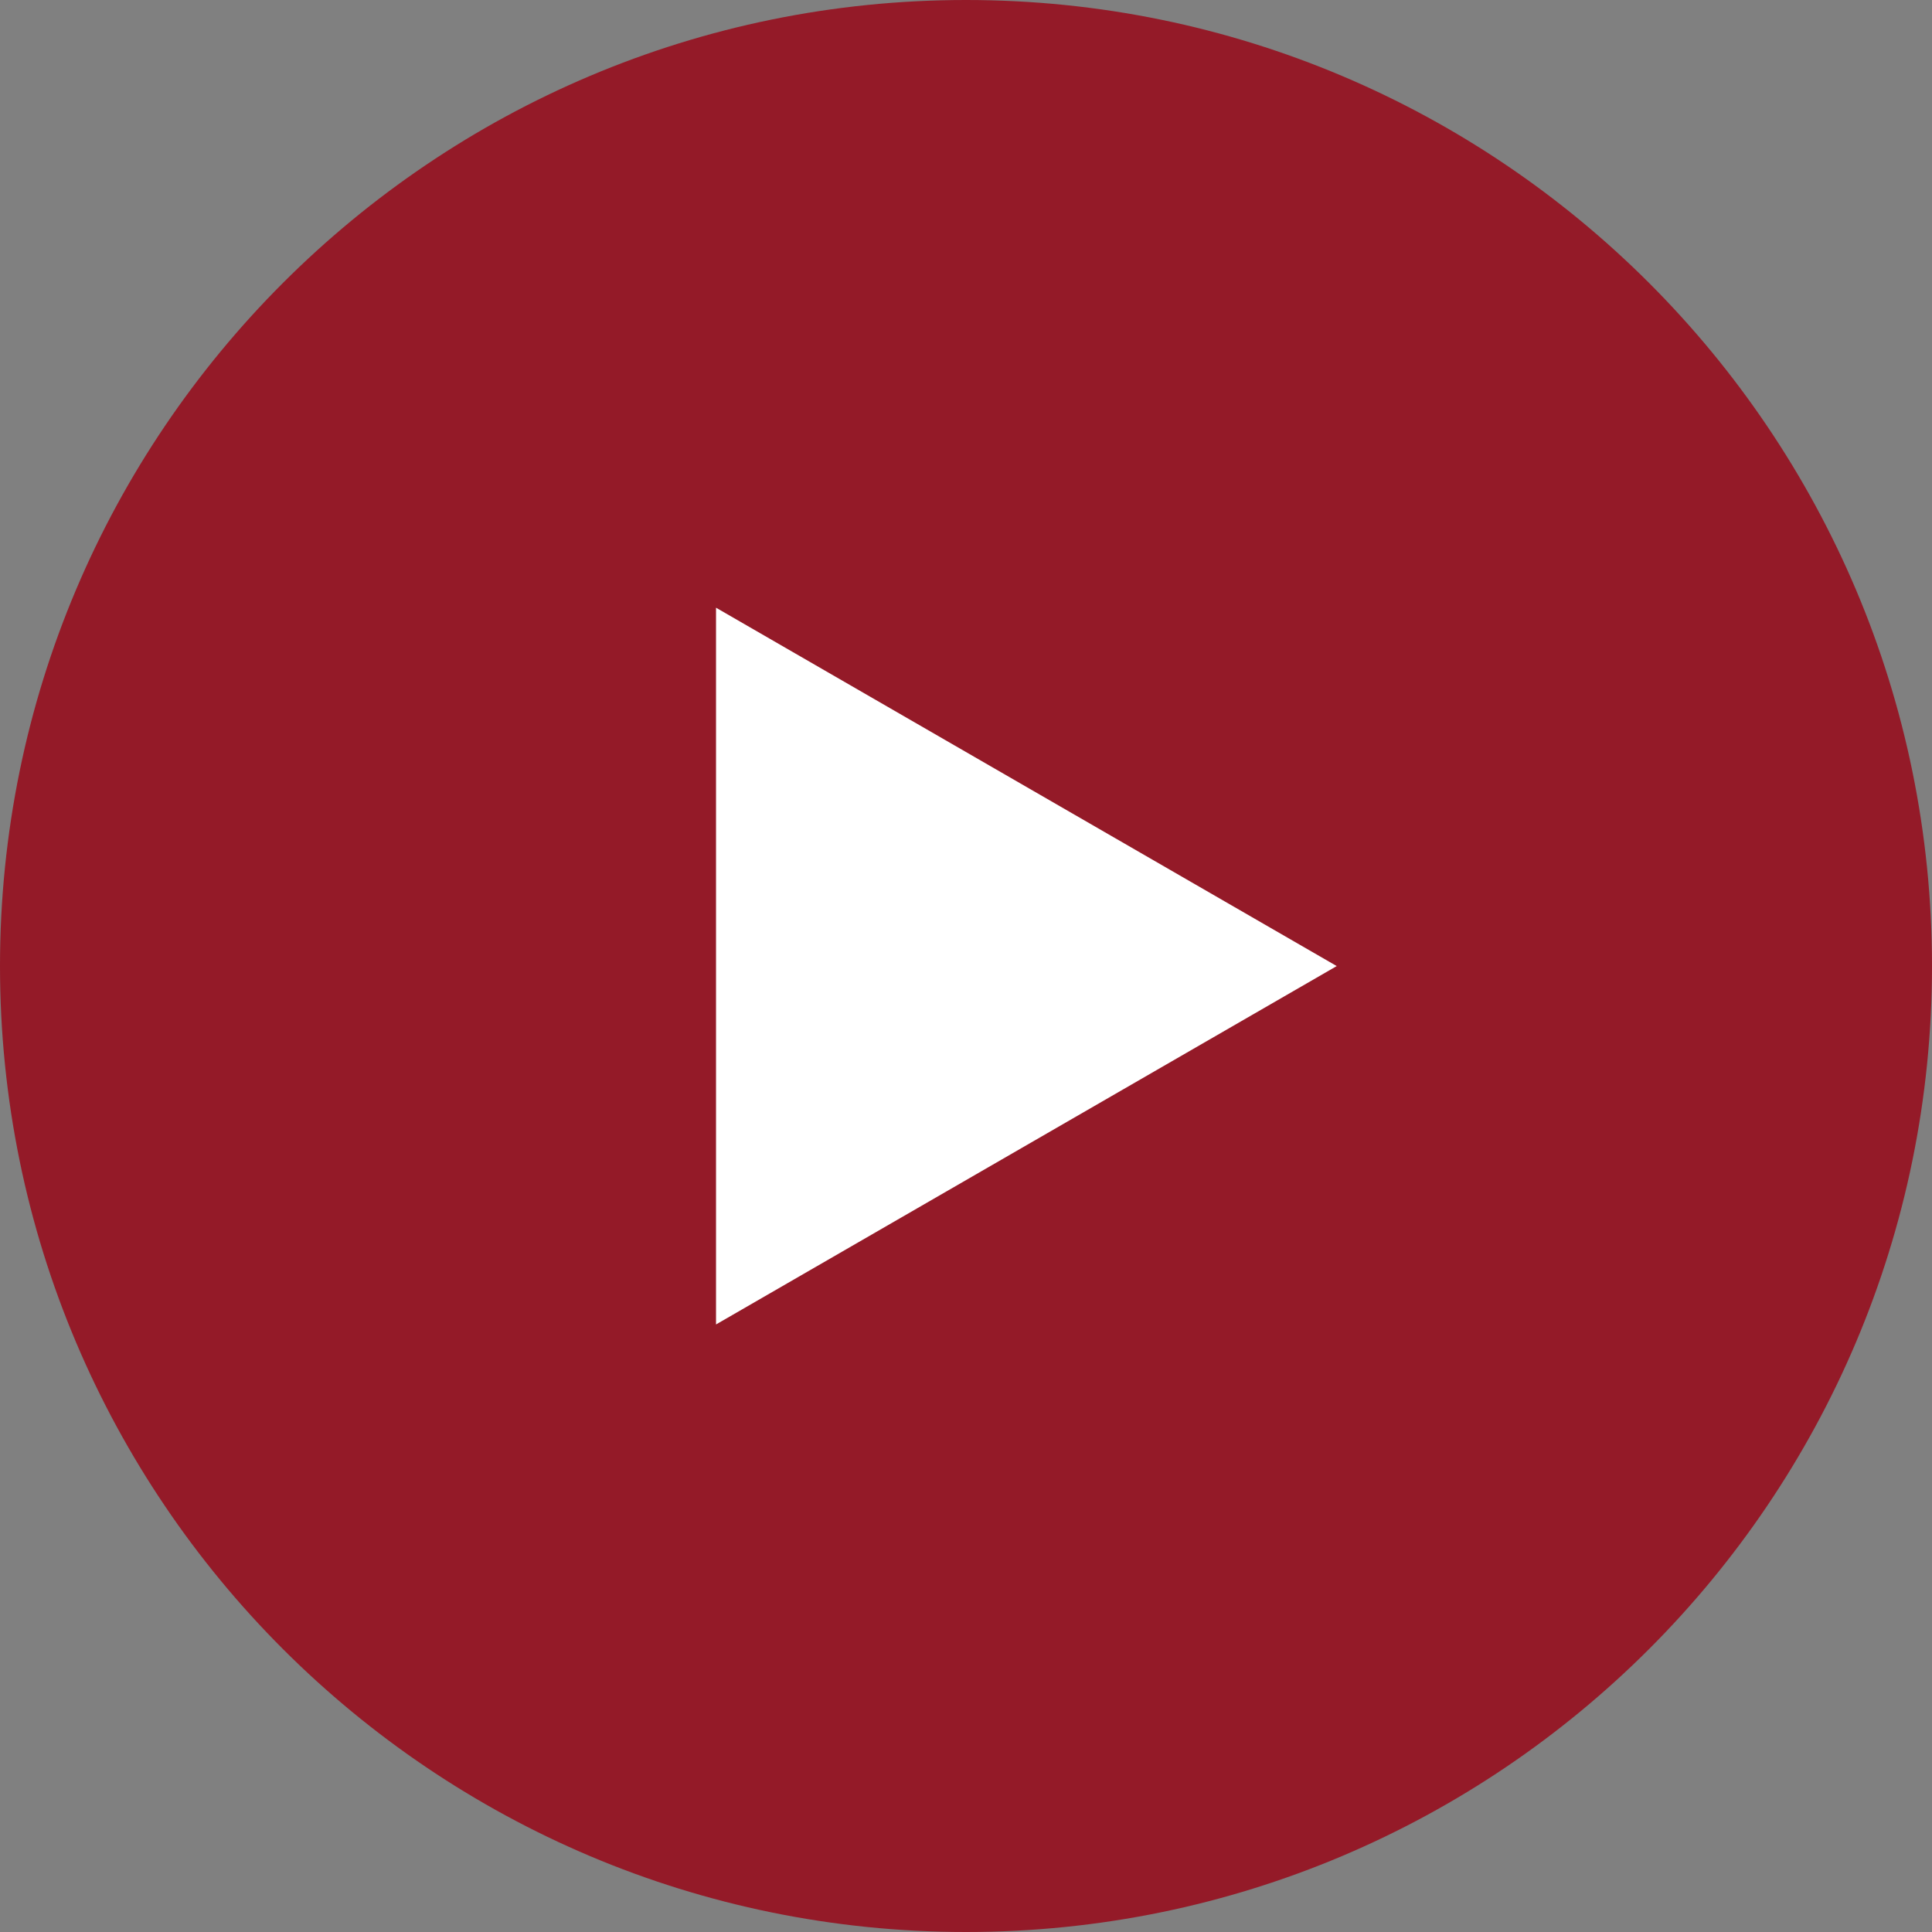
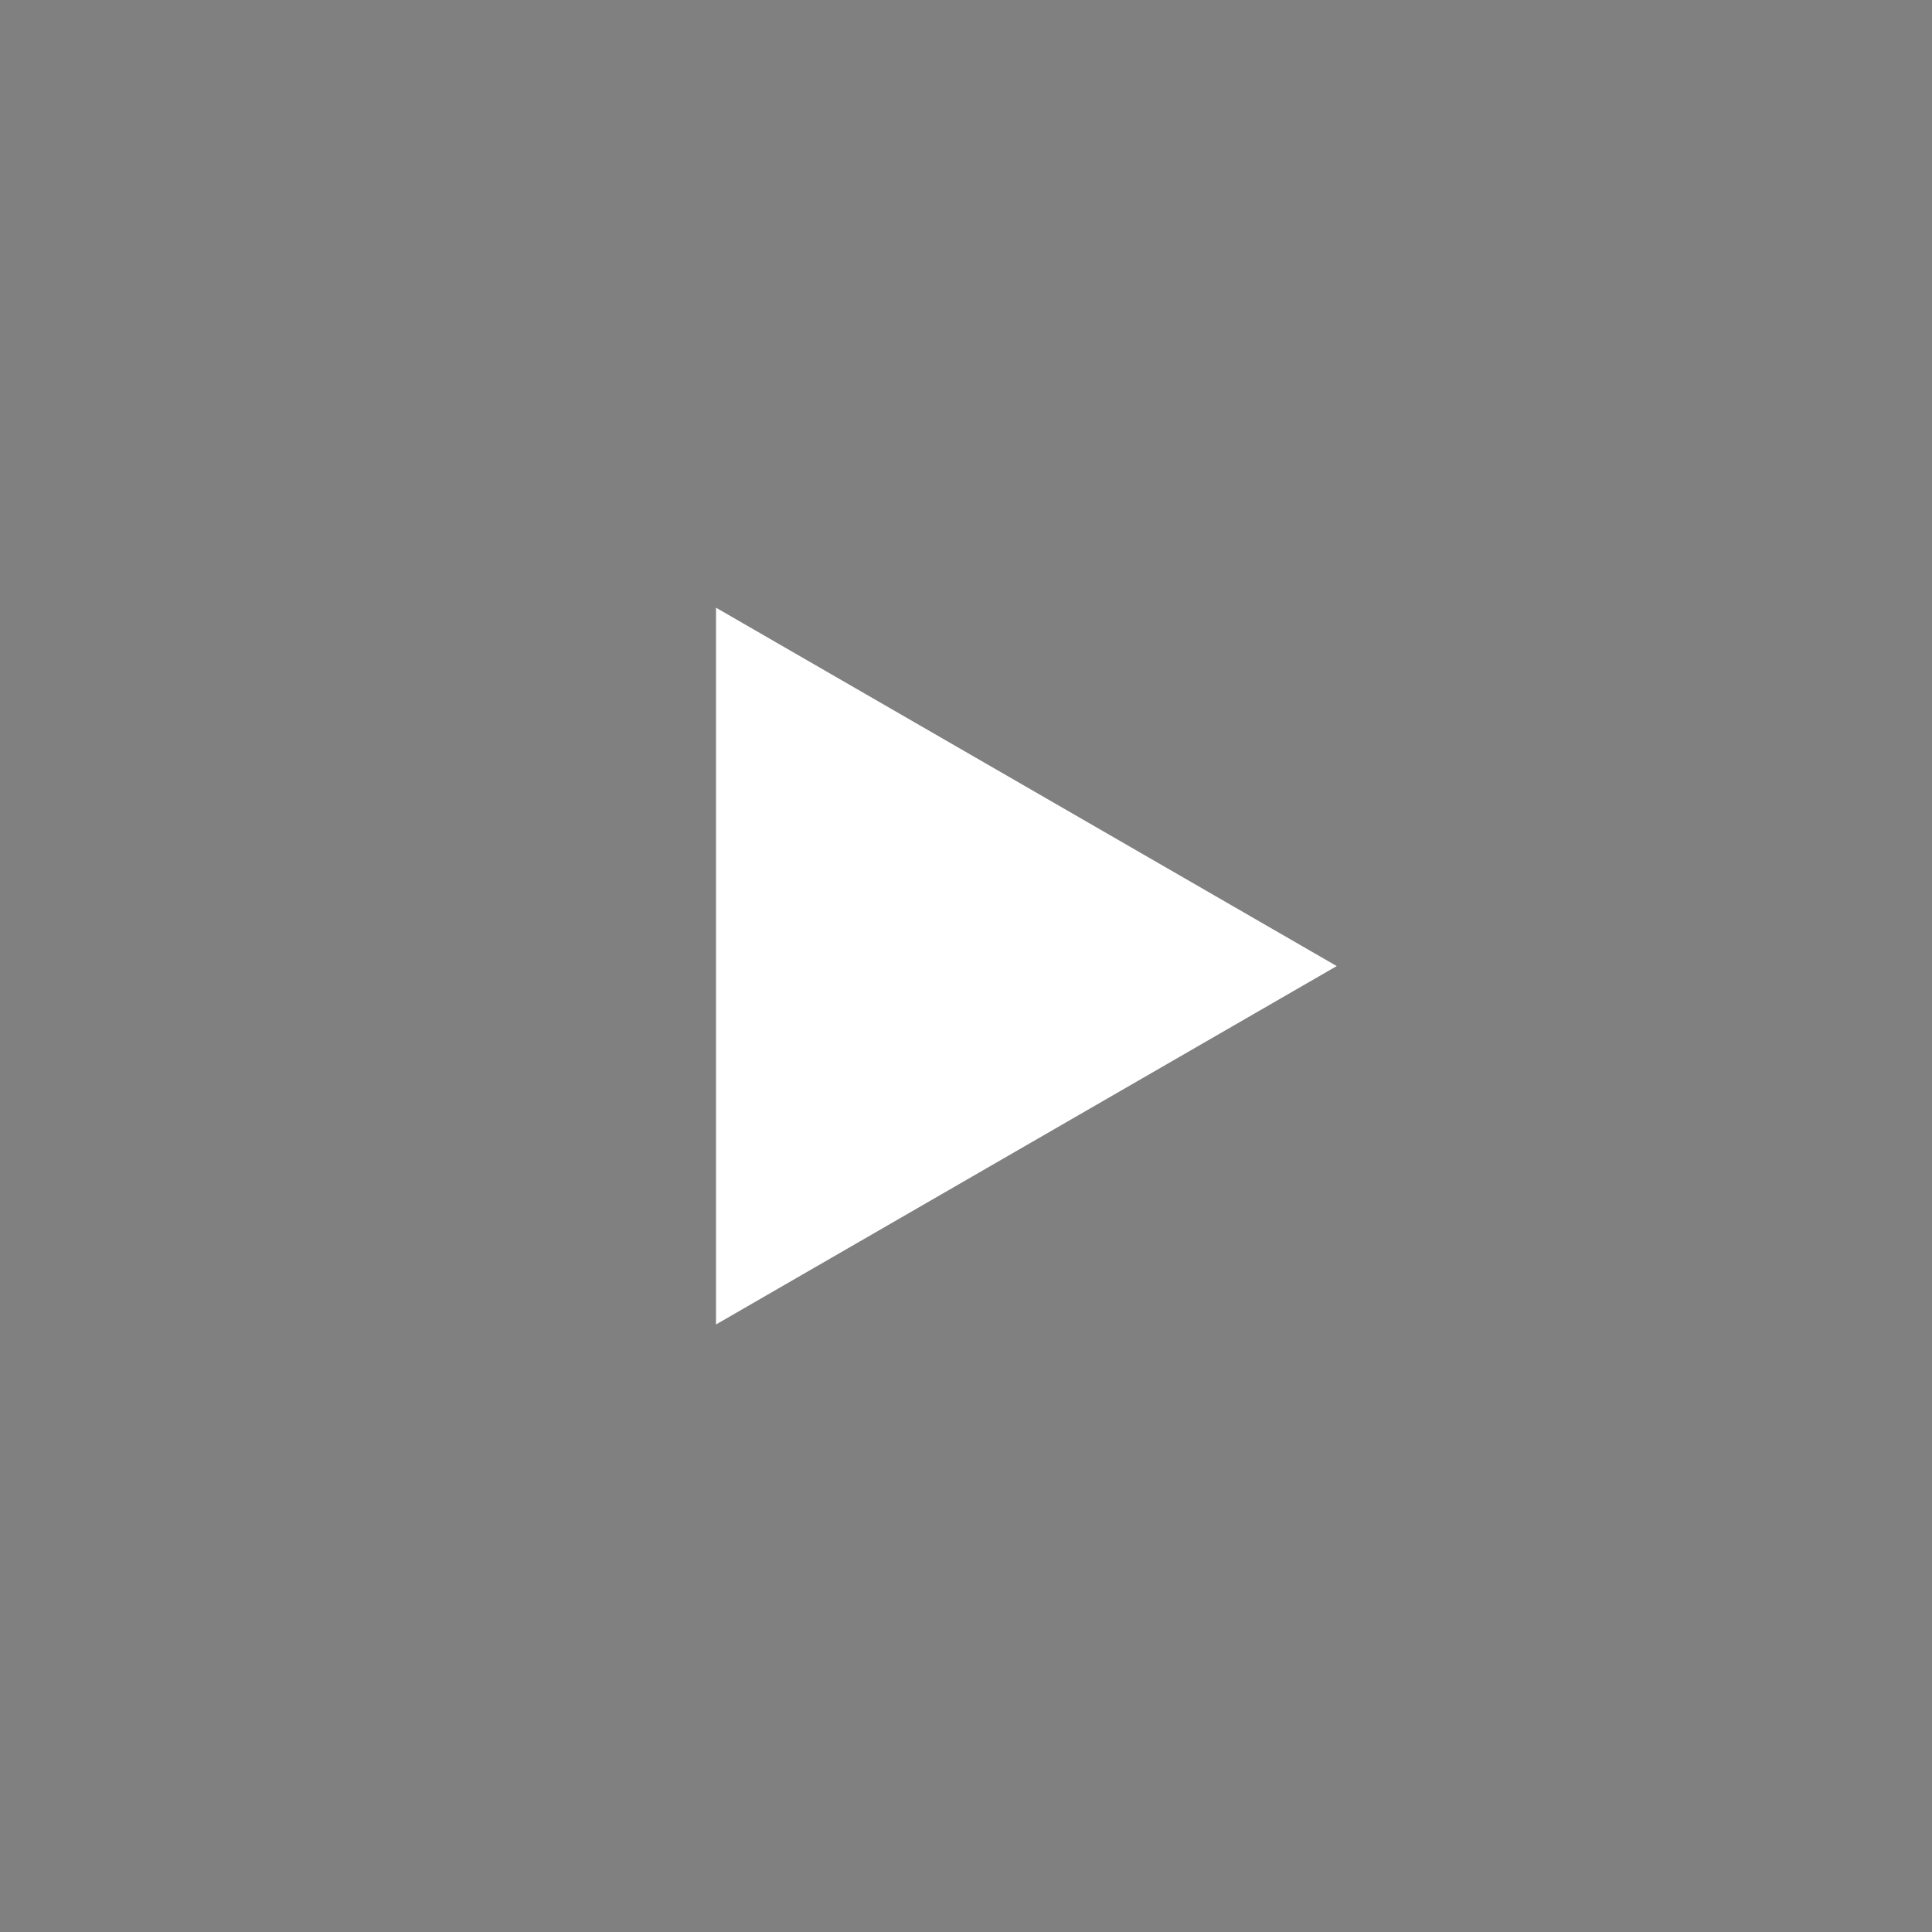
<svg xmlns="http://www.w3.org/2000/svg" viewBox="0 0 800 800">
  <rect x="0" y="0" width="800" height="800" fill="#808080" stroke="none" />
  <g id="Layer_1">
-     <path d="M400,0C179.09,0,0,179.09,0,400s179.09,400,400,400,400-179.09,400-400S620.91,0,400,0Z" style="fill:#941a28;" />
-   </g>
+     </g>
  <g id="Livello_2">
    <polygon points="553.51 400.03 296.49 251.64 296.49 548.43 553.51 400.03" style="fill:#fff;" />
  </g>
</svg>